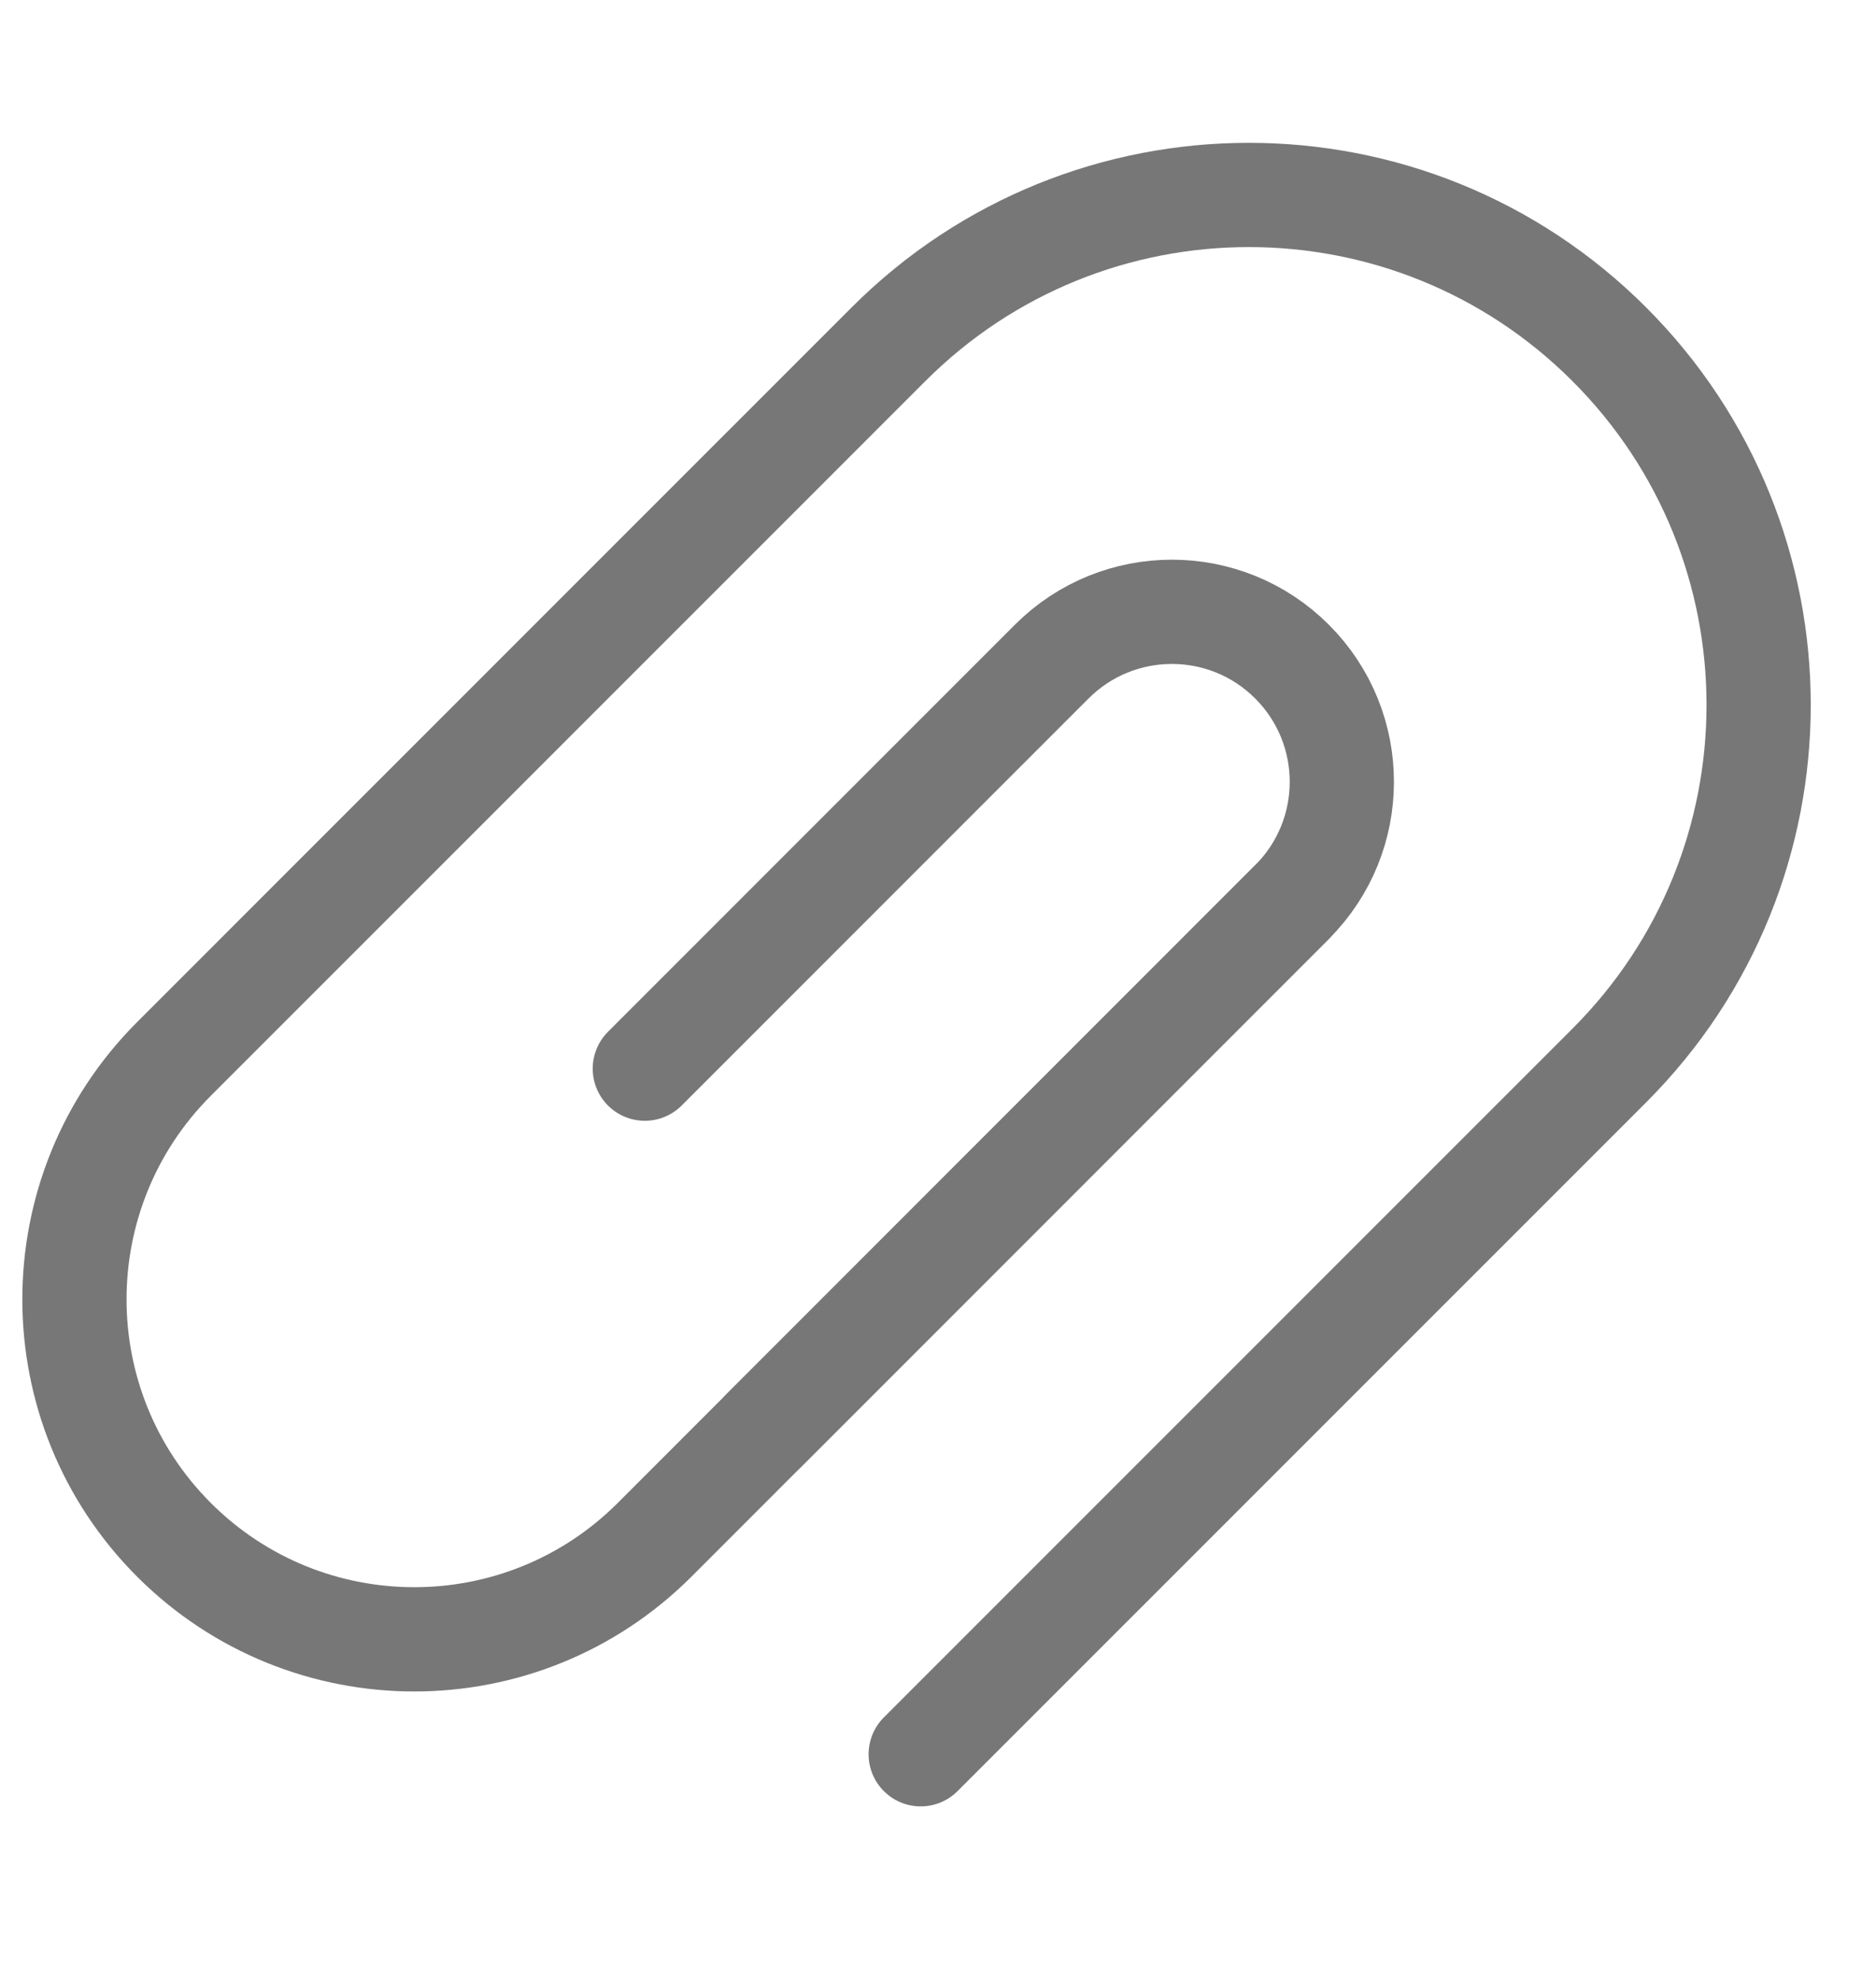
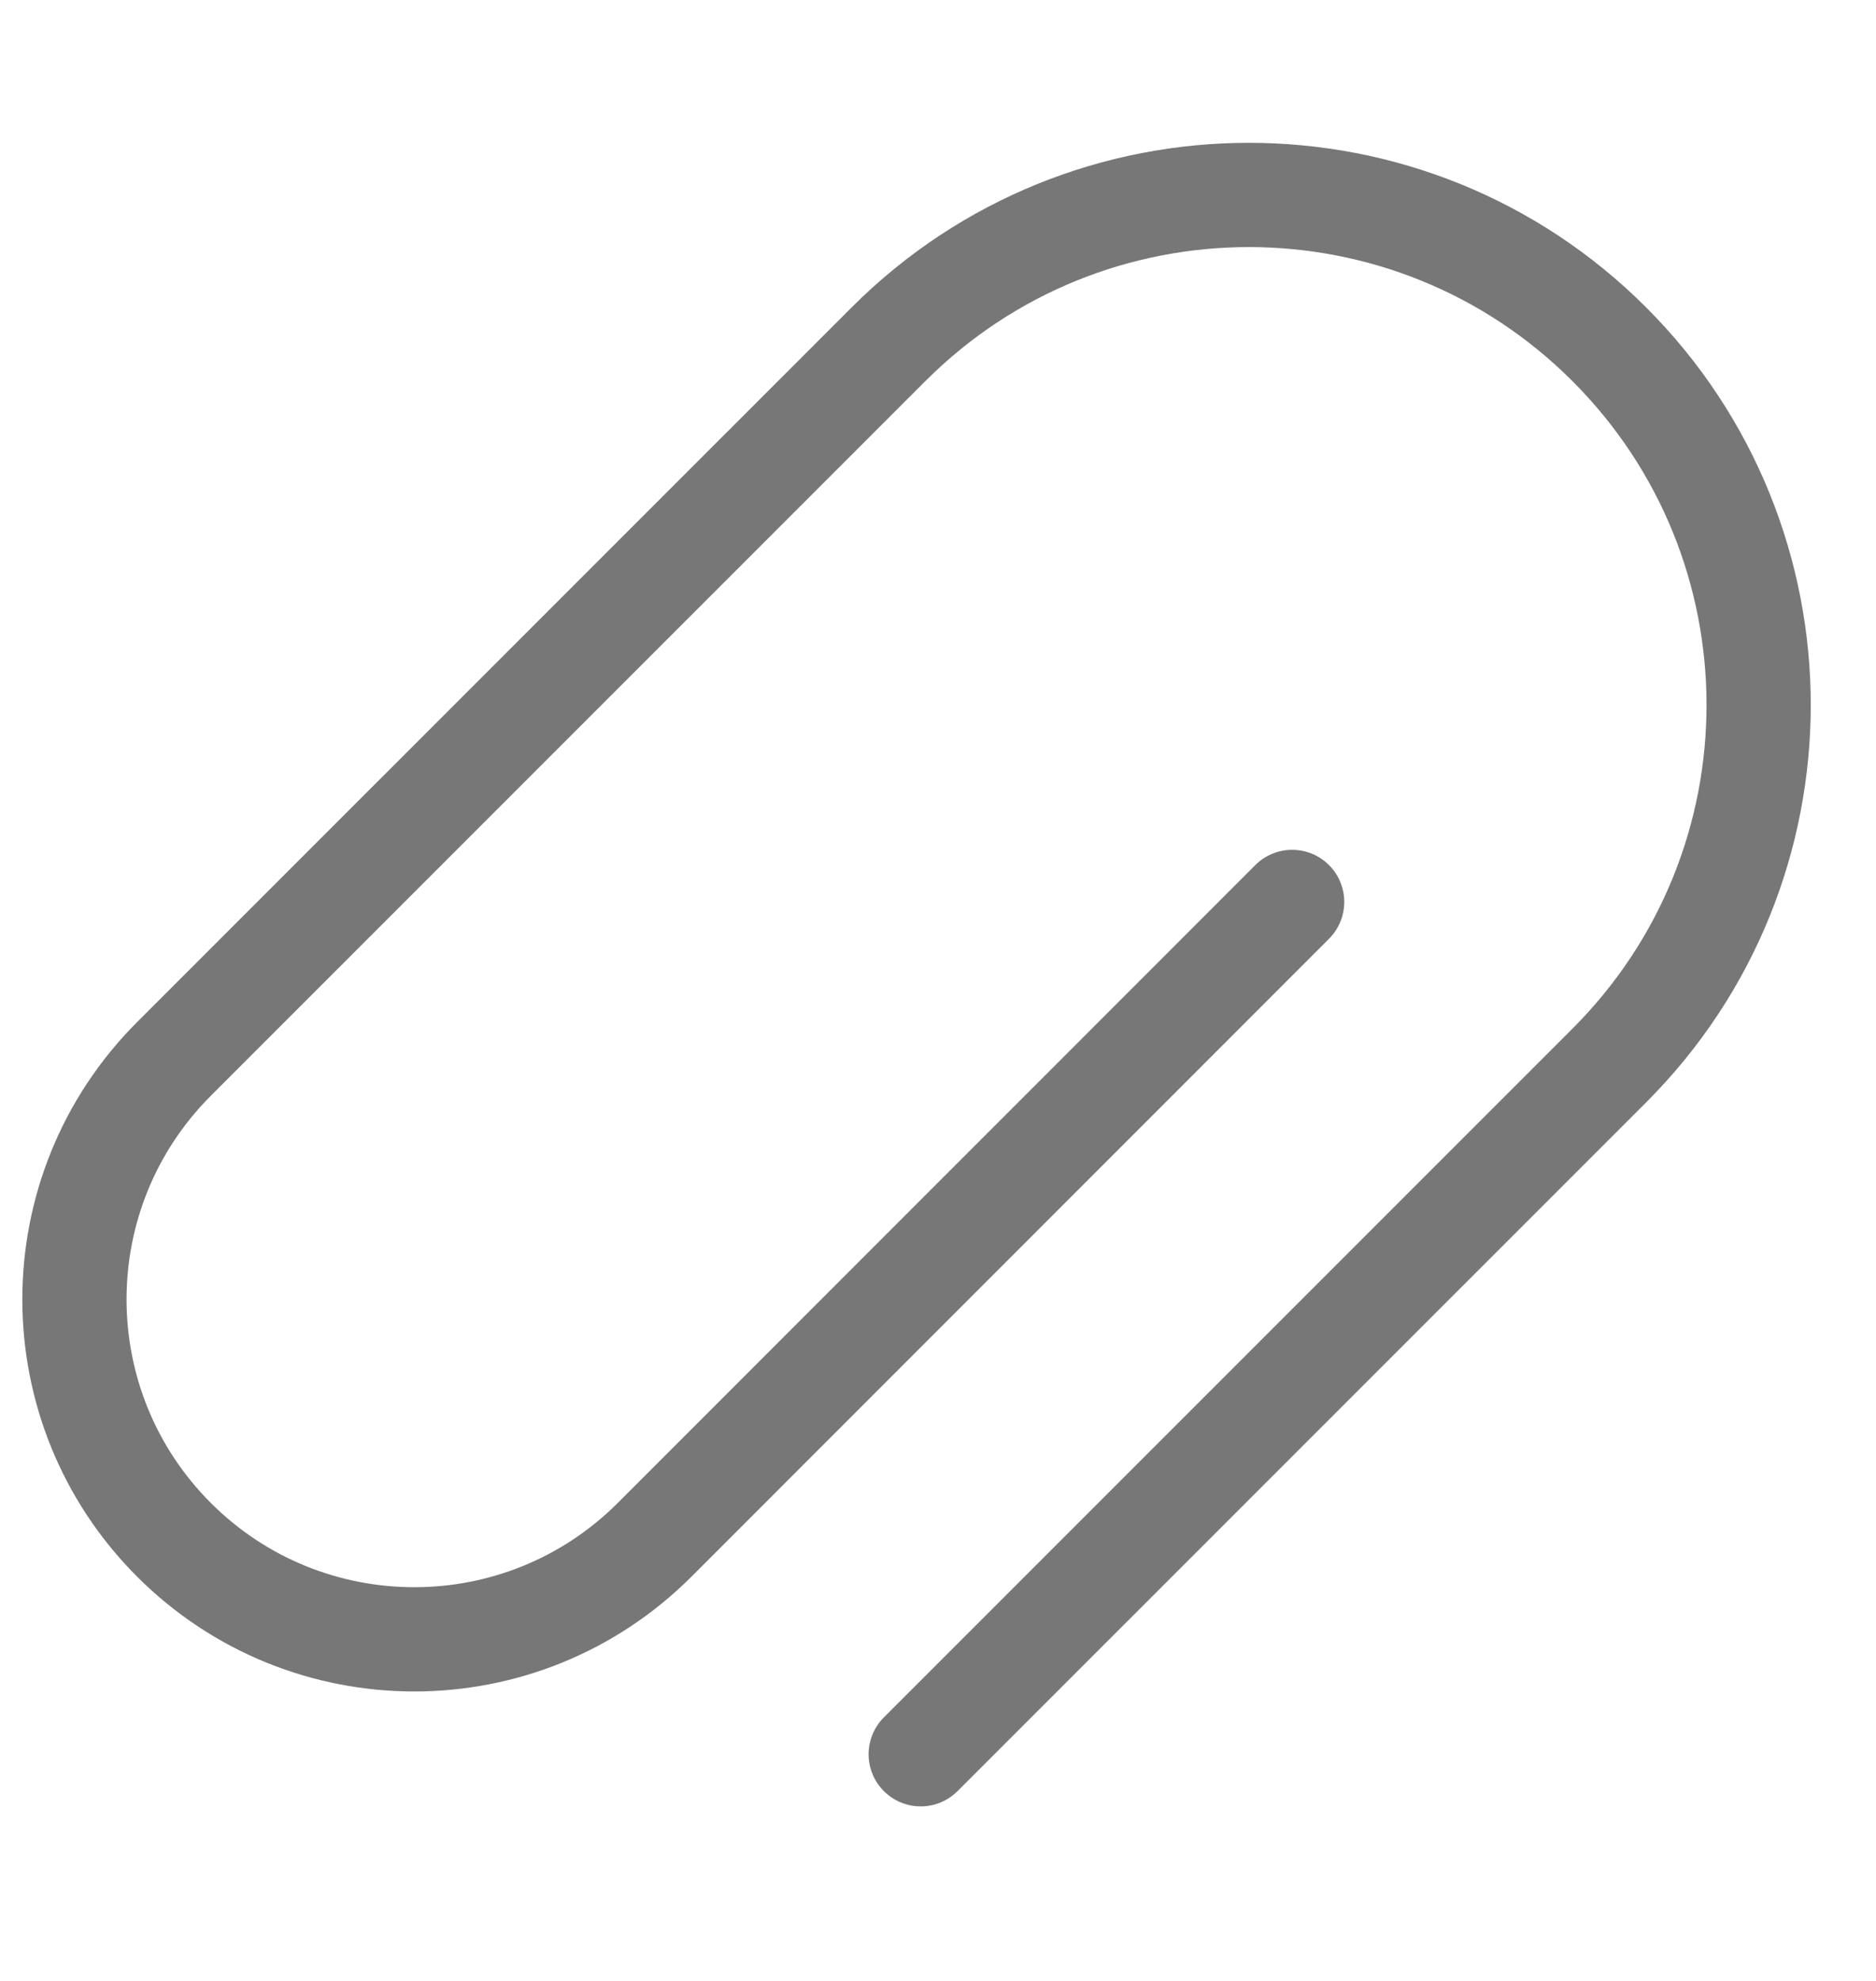
<svg xmlns="http://www.w3.org/2000/svg" width="18" height="19" viewBox="0 0 18 19" fill="none">
  <g clip-path="url(#clip0_176_887)">
    <path d="M8.834 16.826L15.442 10.219C17.352 8.309 17.351 5.212 15.441 3.302C13.532 1.393 10.435 1.392 8.525 3.302L1.669 10.157C0.396 11.431 0.396 13.495 1.669 14.769C2.943 16.042 5.007 16.042 6.281 14.769L12.398 8.651" stroke="#777777" stroke-miterlimit="10" stroke-linecap="round" stroke-linejoin="round" />
-     <path d="M7.327 13.722L12.397 8.652C13.034 8.015 13.034 6.983 12.397 6.346C11.76 5.709 10.728 5.709 10.091 6.346L6.187 10.25" stroke="#777777" stroke-miterlimit="10" stroke-linecap="round" stroke-linejoin="round" />
  </g>
  <defs>
    <clipPath id="clip0_176_887">
      <rect width="18" height="18" fill="white" transform="translate(0 0.5)" />
    </clipPath>
  </defs>
</svg>